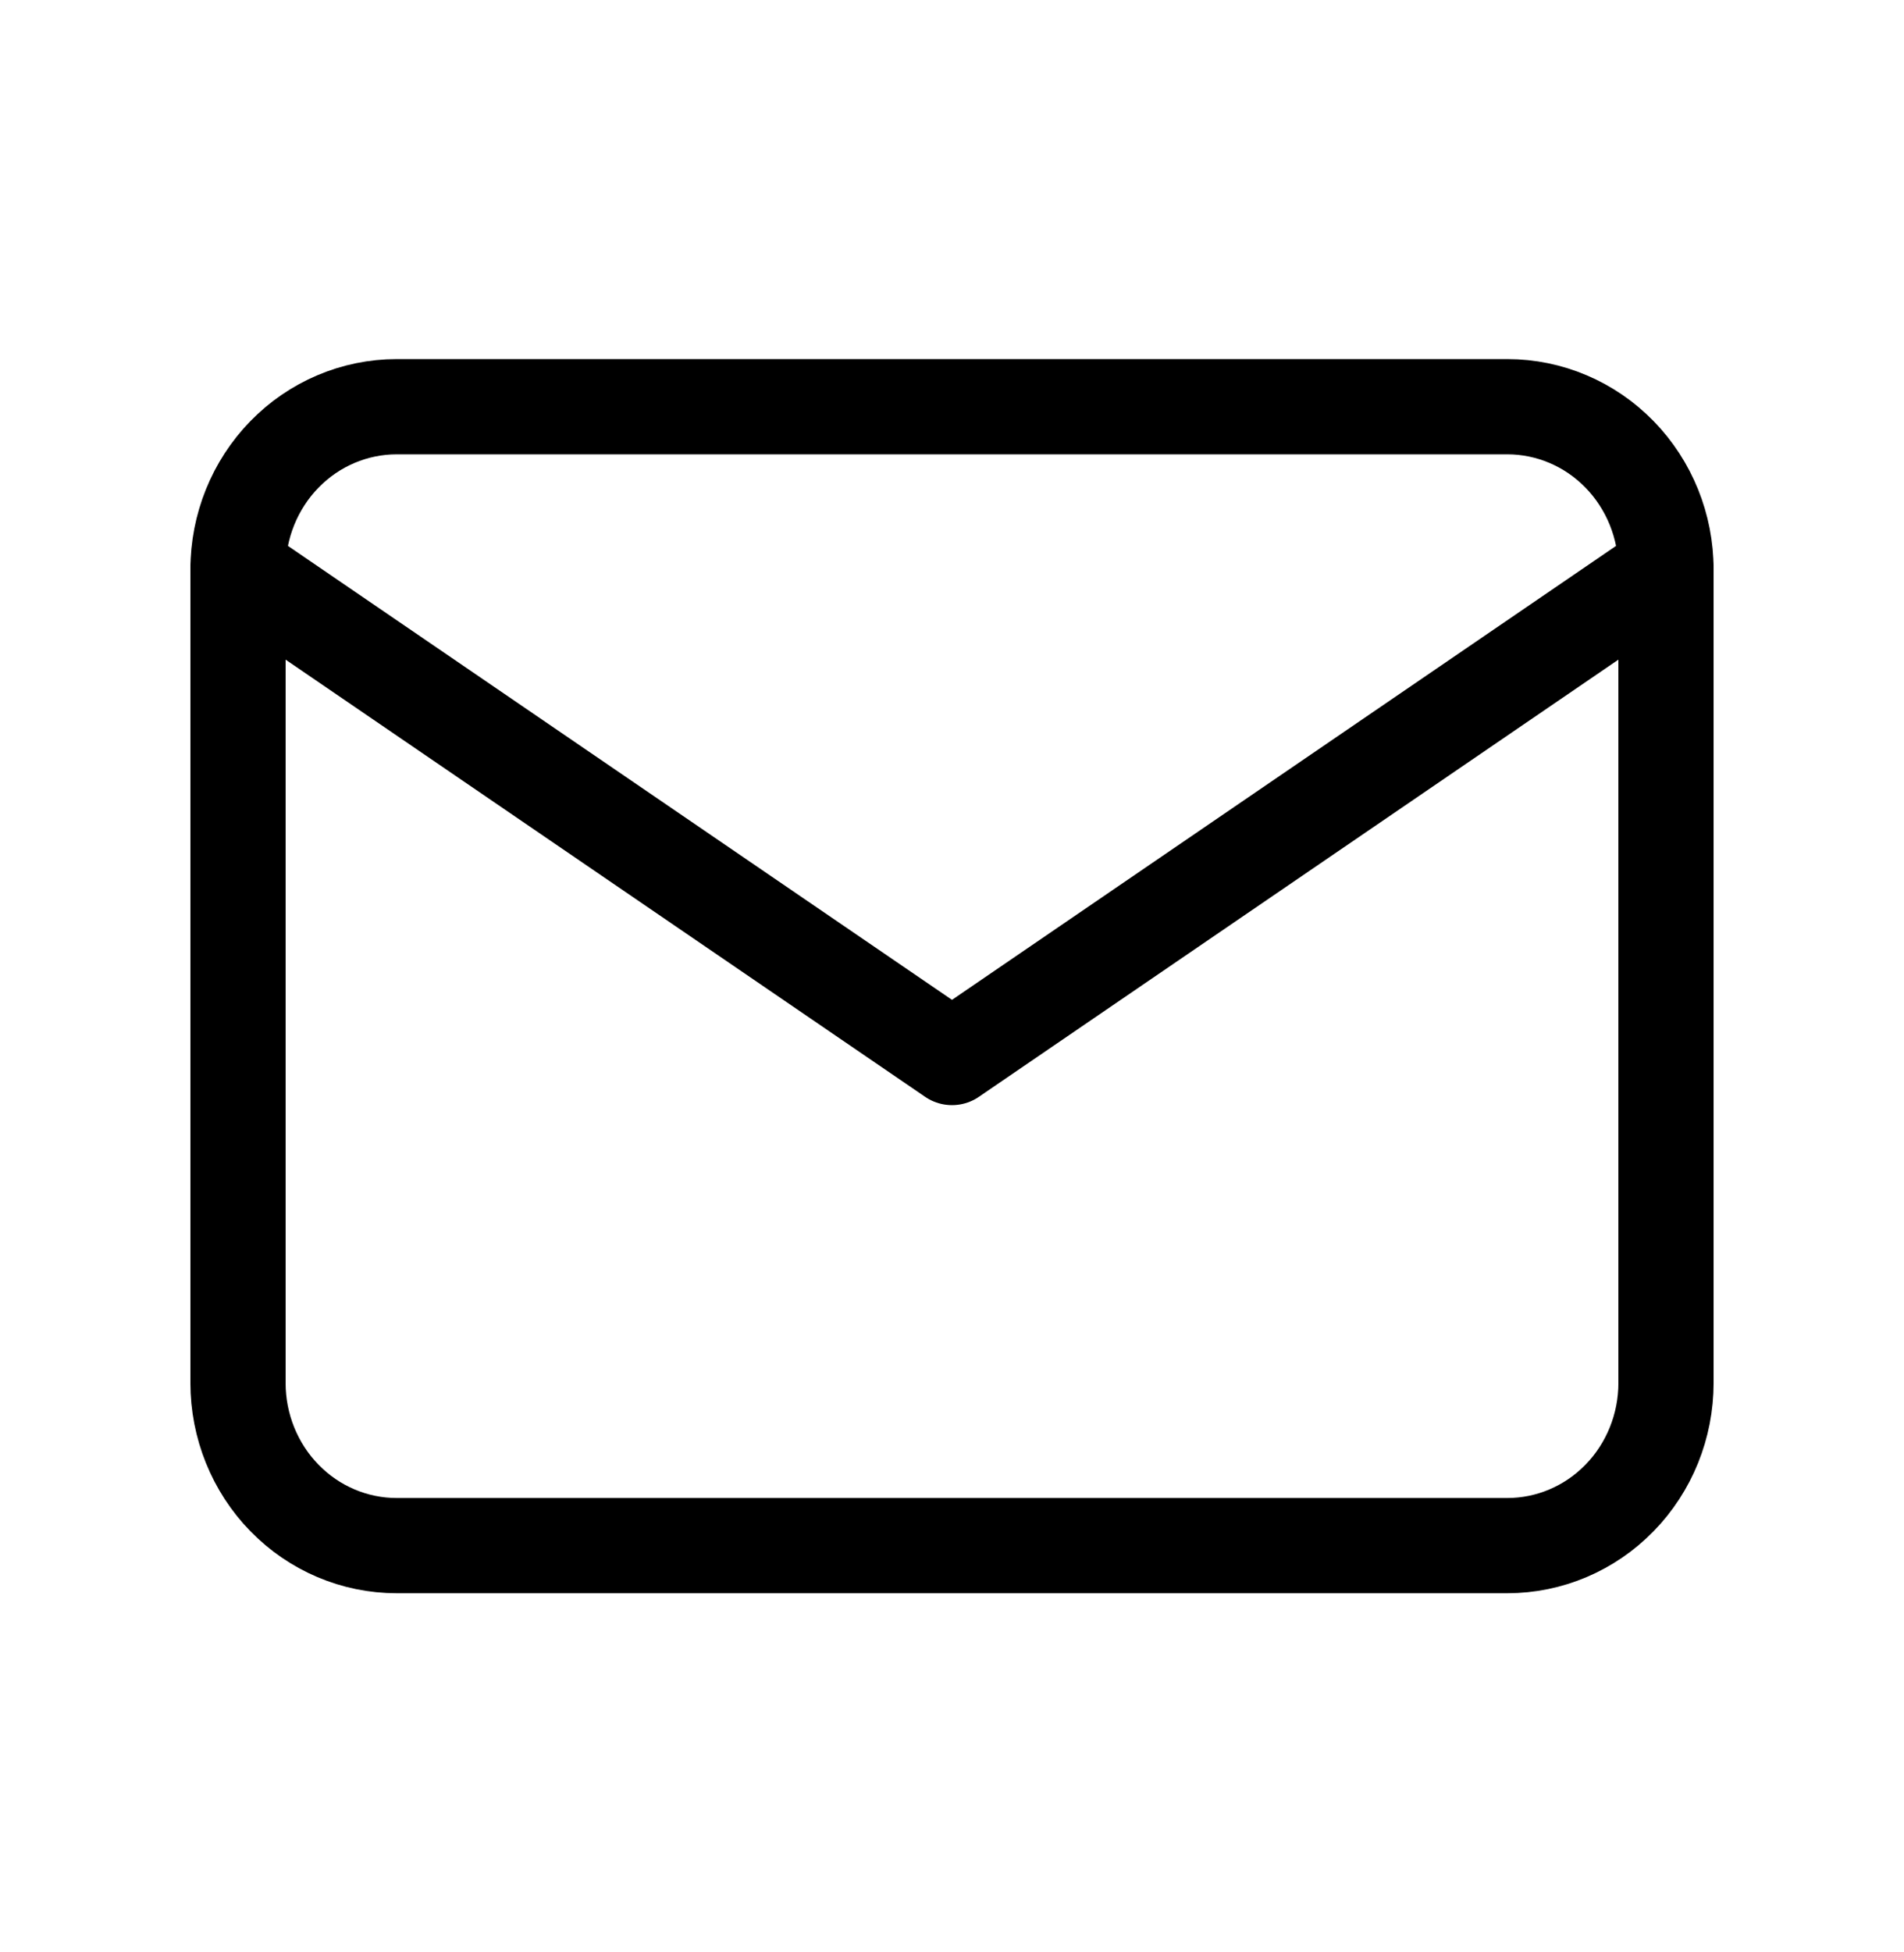
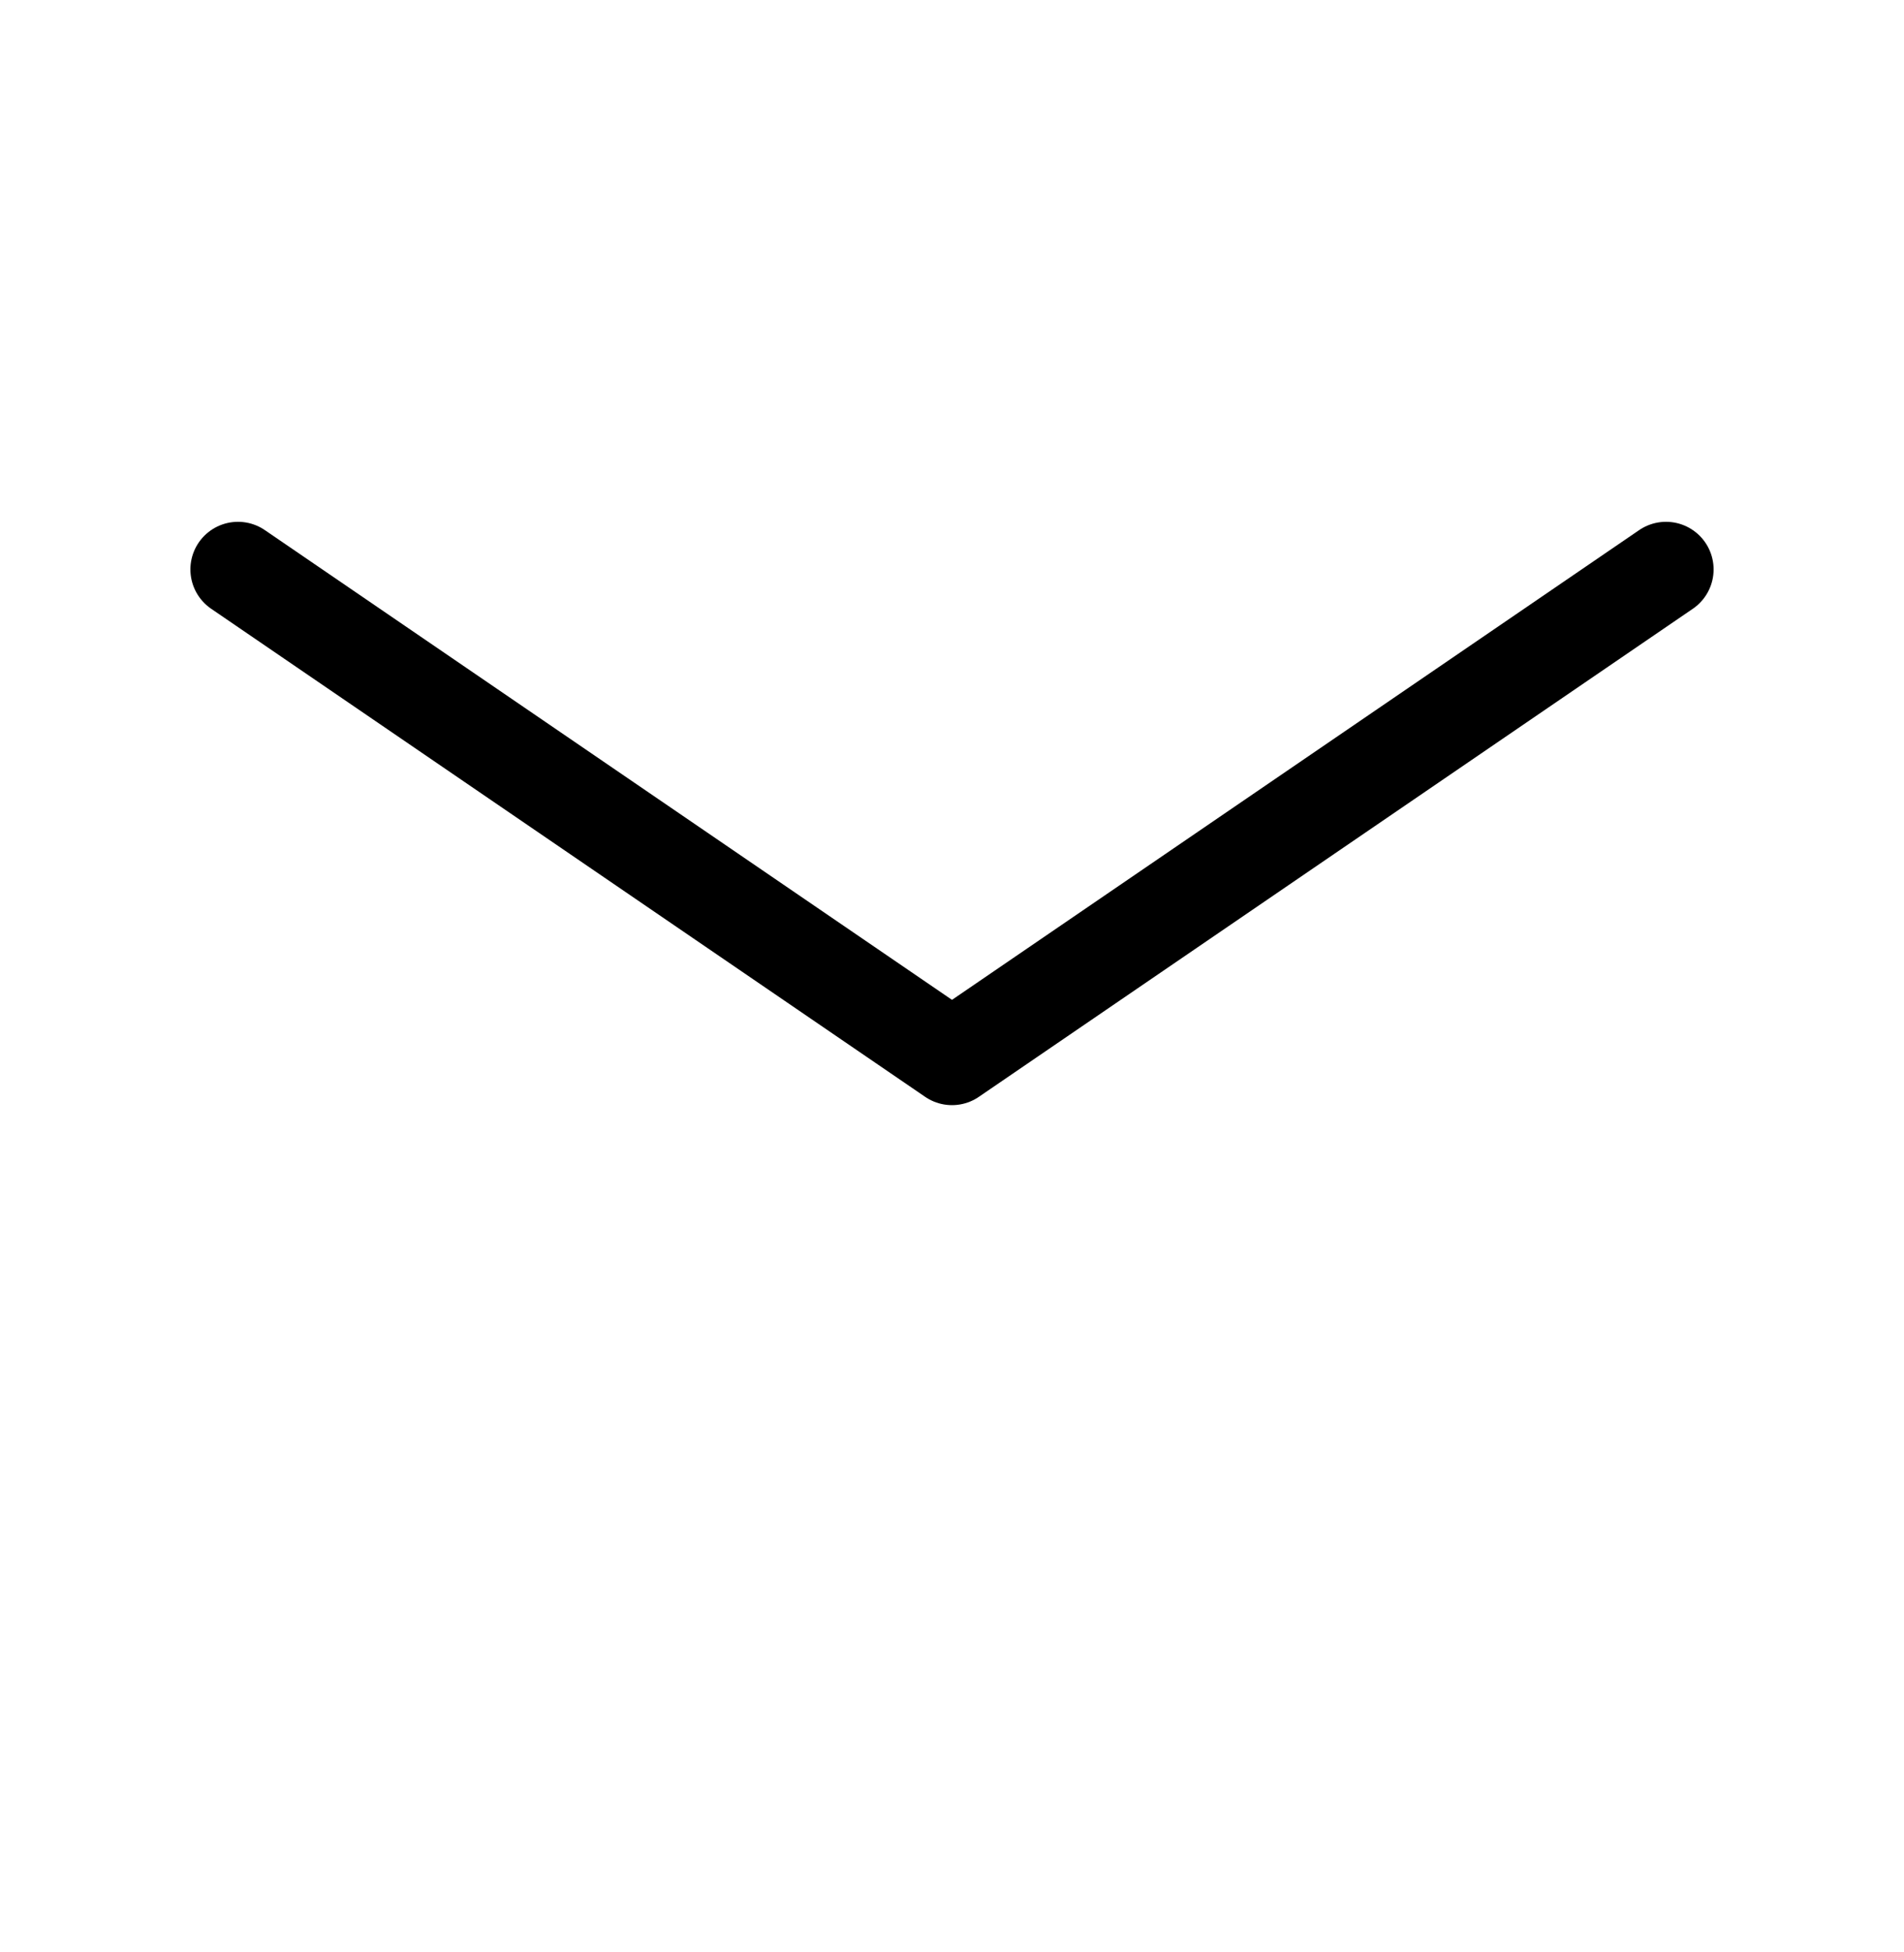
<svg xmlns="http://www.w3.org/2000/svg" width="40" height="41" viewBox="0 0 40 41" fill="none">
-   <path d="M5 11.958C5 11.052 5.351 10.183 5.976 9.542C6.601 8.901 7.449 8.541 8.333 8.541H31.667C32.551 8.541 33.399 8.901 34.024 9.542C34.649 10.183 35 11.052 35 11.958V29.041C35 29.948 34.649 30.817 34.024 31.457C33.399 32.098 32.551 32.458 31.667 32.458H8.333C7.449 32.458 6.601 32.098 5.976 31.457C5.351 30.817 5 29.948 5 29.041V11.958Z" stroke="black" stroke-width="2" stroke-linecap="round" stroke-linejoin="round" />
  <path d="M5 11.958L20 22.208L35 11.958" stroke="black" stroke-width="2" stroke-linecap="round" stroke-linejoin="round" />
</svg>